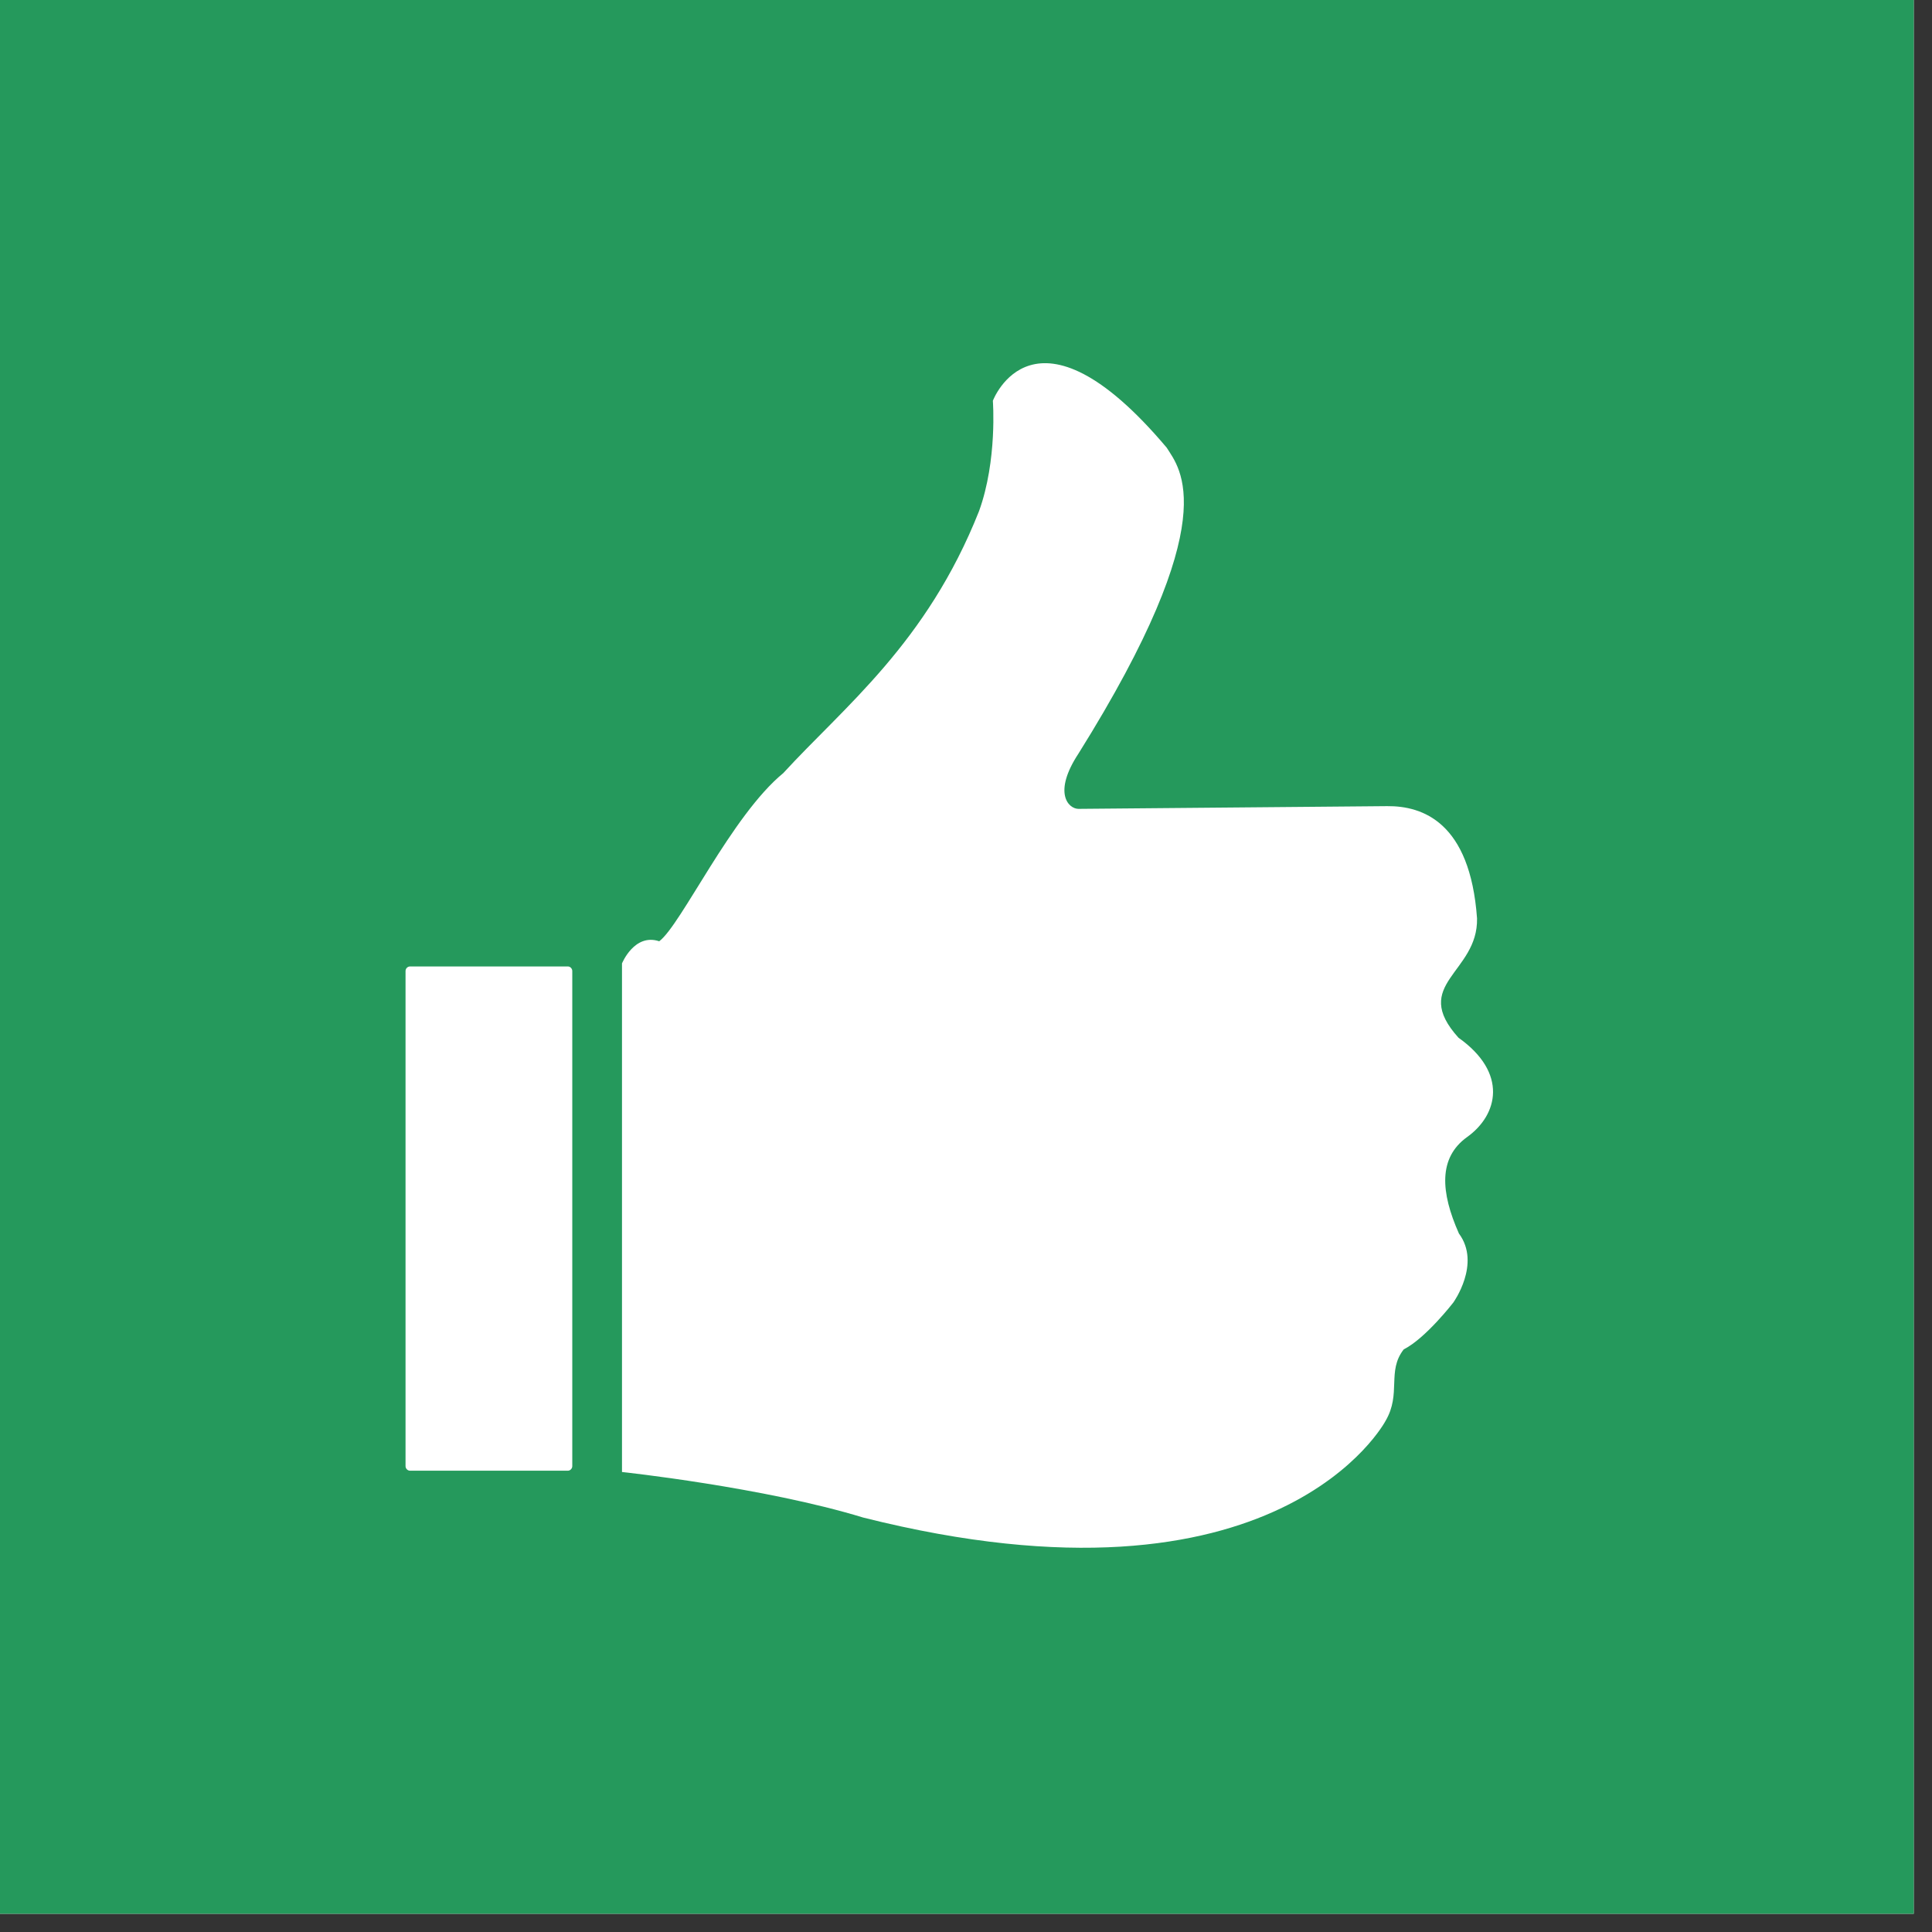
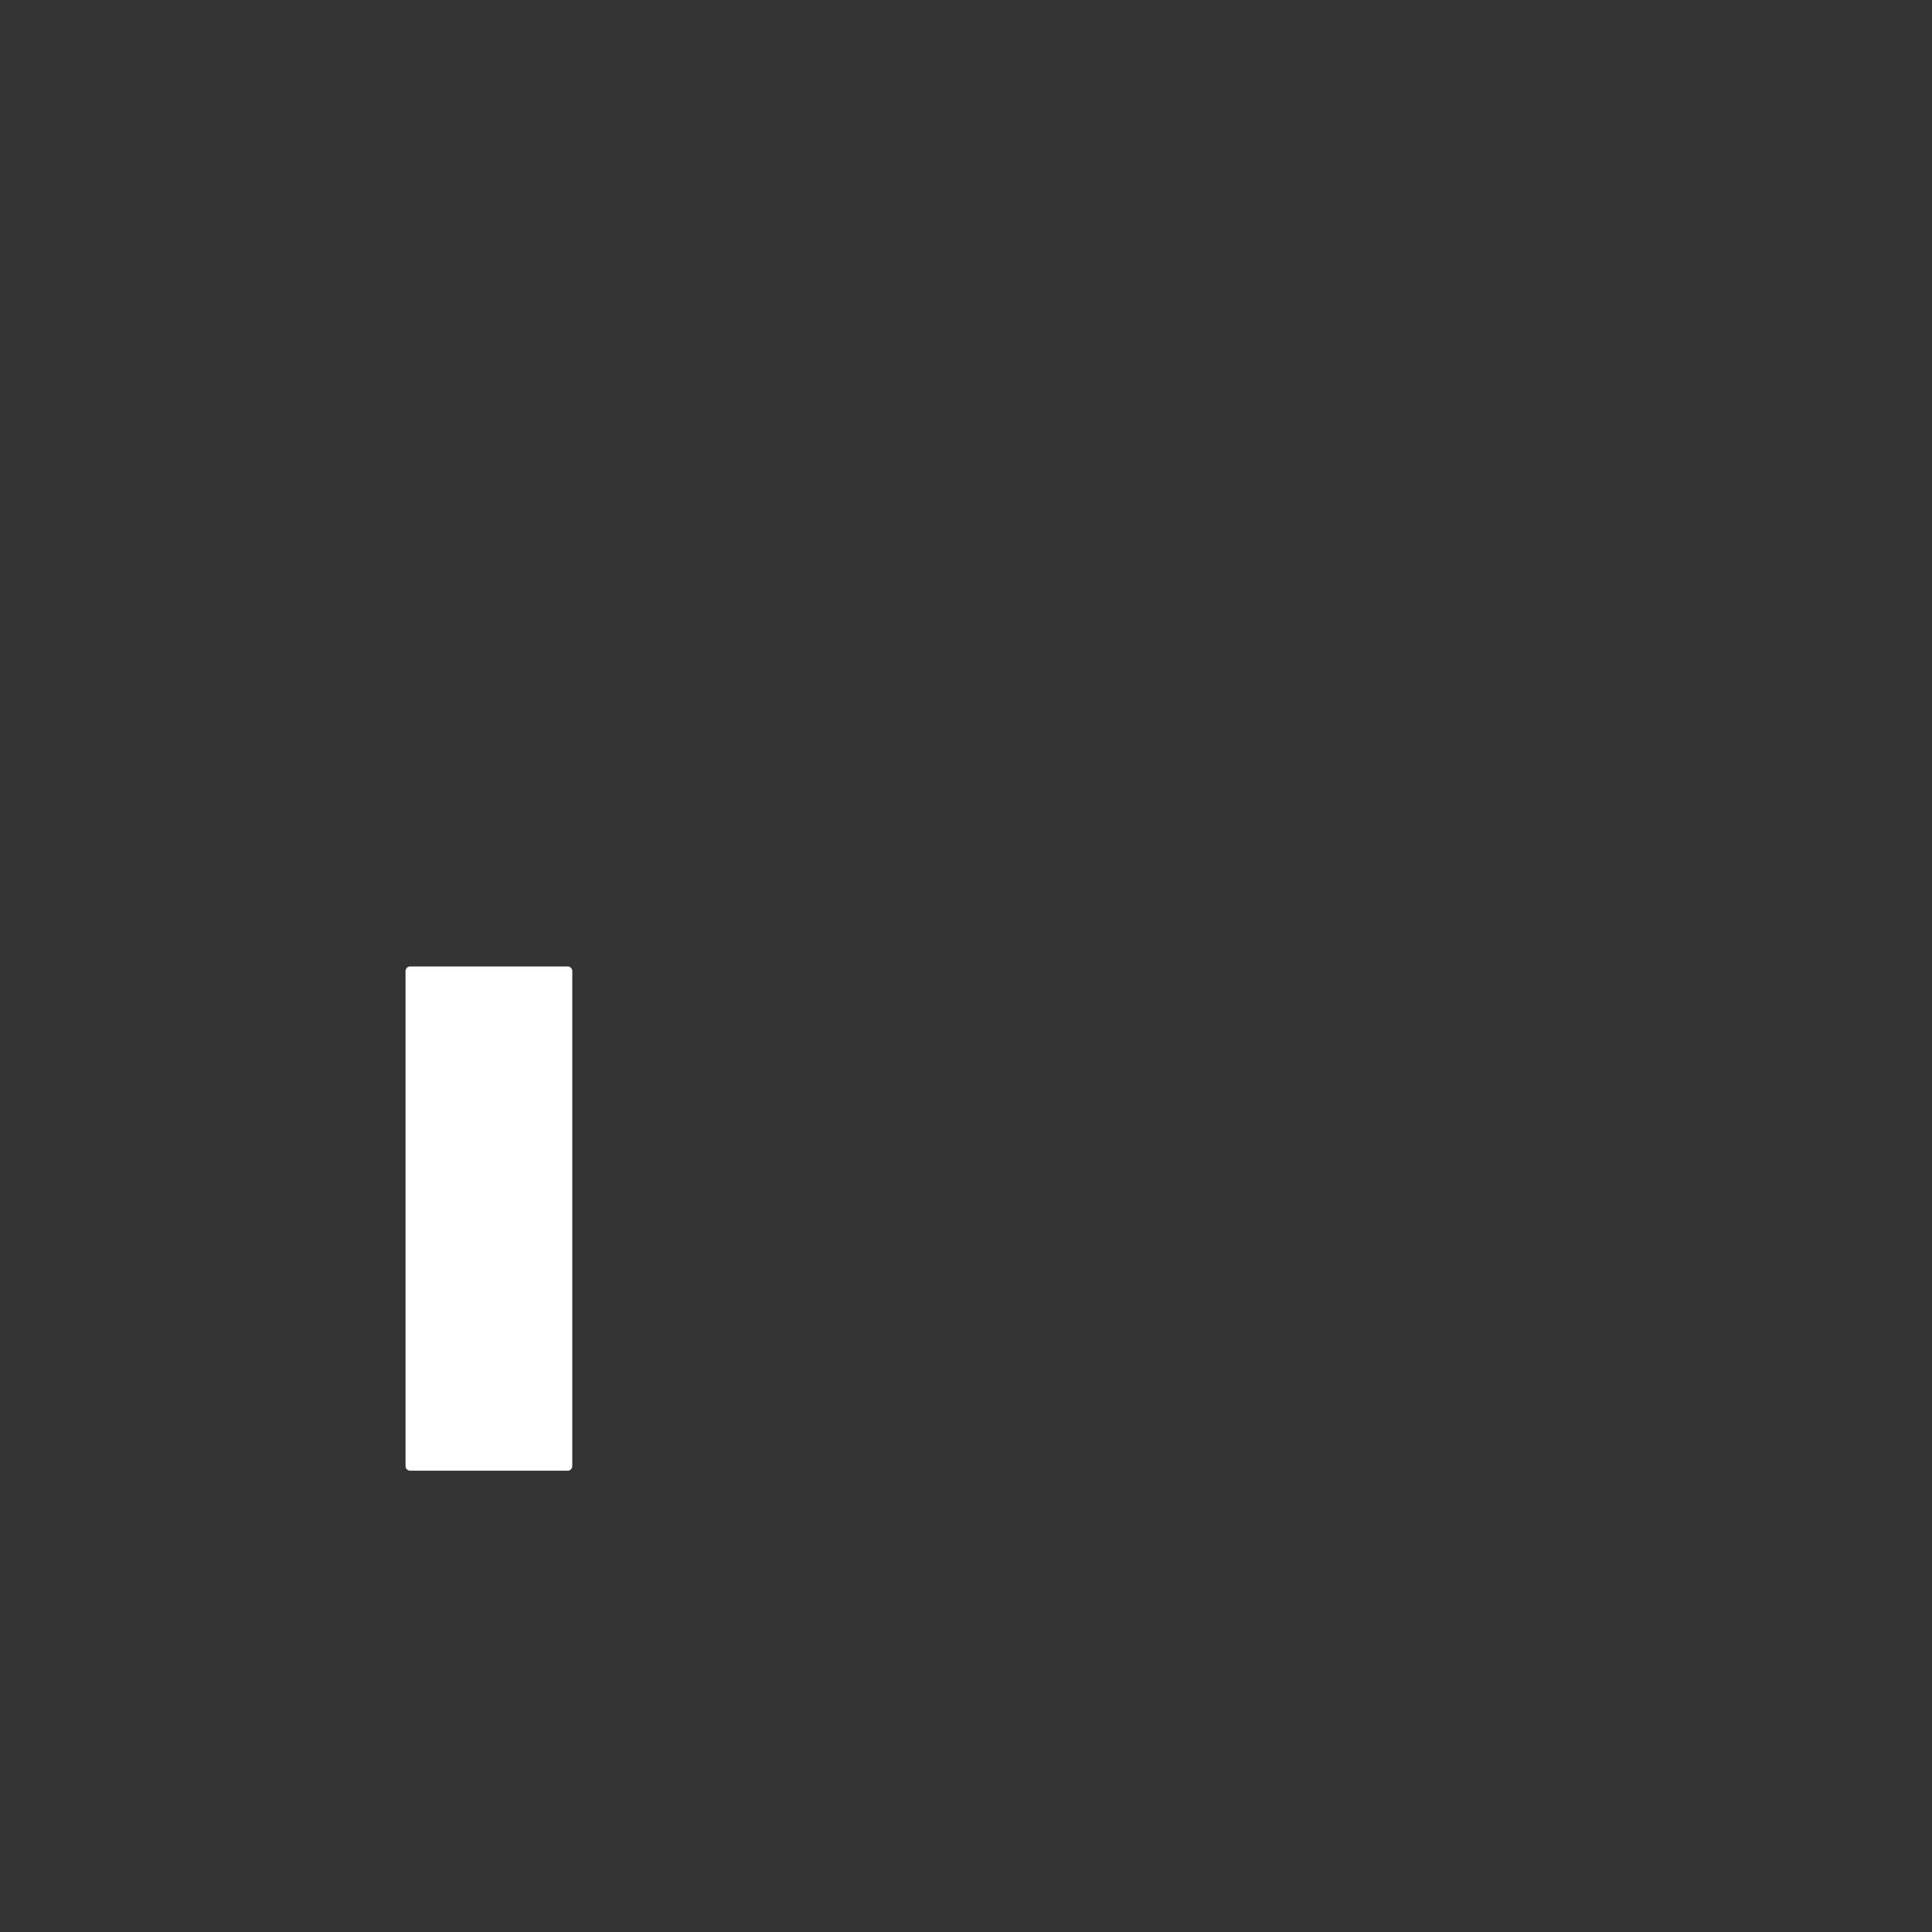
<svg xmlns="http://www.w3.org/2000/svg" width="70" zoomAndPan="magnify" viewBox="0 0 52.5 52.5" height="70" preserveAspectRatio="xMidYMid meet" version="1.0">
  <rect x="0" y="0" width="52.5" height="52.5" fill="#333333" stroke="none" />
  <defs>
    <clipPath id="ed0b960b99">
-       <path d="M 0 0 L 52.004 0 L 52.004 52.004 L 0 52.004 Z M 0 0 " clip-rule="nonzero" />
-     </clipPath>
+       </clipPath>
    <clipPath id="608f12cc00">
-       <path d="M 16 9 L 40.727 9 L 40.727 43 L 16 43 Z M 16 9 " clip-rule="nonzero" />
-     </clipPath>
+       </clipPath>
    <clipPath id="c0f4f46cd8">
      <path d="M 11.012 26 L 16 26 L 16 40 L 11.012 40 Z M 11.012 26 " clip-rule="nonzero" />
    </clipPath>
  </defs>
  <g clip-path="url(#ed0b960b99)">
-     <path fill="#ffffff" d="M 0 0 L 52.004 0 L 52.004 52.004 L 0 52.004 Z M 0 0 " fill-opacity="1" fill-rule="nonzero" />
-     <path fill="#25995c" d="M 0 0 L 52.004 0 L 52.004 52.004 L 0 52.004 Z M 0 0 " fill-opacity="1" fill-rule="nonzero" />
-   </g>
+     </g>
  <g clip-path="url(#608f12cc00)">
-     <path fill="#ffffff" d="M 39.633 28.199 C 38.312 26.738 40.168 26.441 40.137 24.957 C 39.949 22.336 38.652 21.898 37.695 21.906 L 29.305 21.98 C 29.027 21.977 28.609 21.539 29.305 20.48 C 33.312 14.074 32.059 12.734 31.703 12.164 C 28.102 7.895 26.98 10.891 26.98 10.891 C 26.98 10.891 27.105 12.508 26.605 13.887 C 25.18 17.484 22.934 19.207 21.285 21.008 C 19.879 22.16 18.512 25.129 17.914 25.578 C 17.238 25.352 16.902 26.18 16.902 26.18 L 16.902 40 C 16.902 40 20.762 40.414 23.457 41.238 C 34.773 44.086 37.652 38.609 37.652 38.609 C 38.086 37.867 37.68 37.262 38.145 36.668 C 38.742 36.367 39.492 35.395 39.492 35.395 C 39.492 35.395 40.254 34.34 39.645 33.52 C 39.145 32.395 39.082 31.461 39.867 30.898 C 40.707 30.297 40.984 29.156 39.633 28.199 " fill-opacity="1" fill-rule="nonzero" />
-   </g>
+     </g>
  <g clip-path="url(#c0f4f46cd8)">
    <path fill="#ffffff" d="M 11.145 26.262 L 15.43 26.262 C 15.496 26.262 15.551 26.32 15.551 26.387 L 15.551 39.84 C 15.551 39.906 15.496 39.965 15.43 39.965 L 11.145 39.965 C 11.074 39.965 11.02 39.906 11.02 39.84 L 11.02 26.387 C 11.02 26.32 11.074 26.262 11.145 26.262 " fill-opacity="1" fill-rule="nonzero" />
  </g>
</svg>